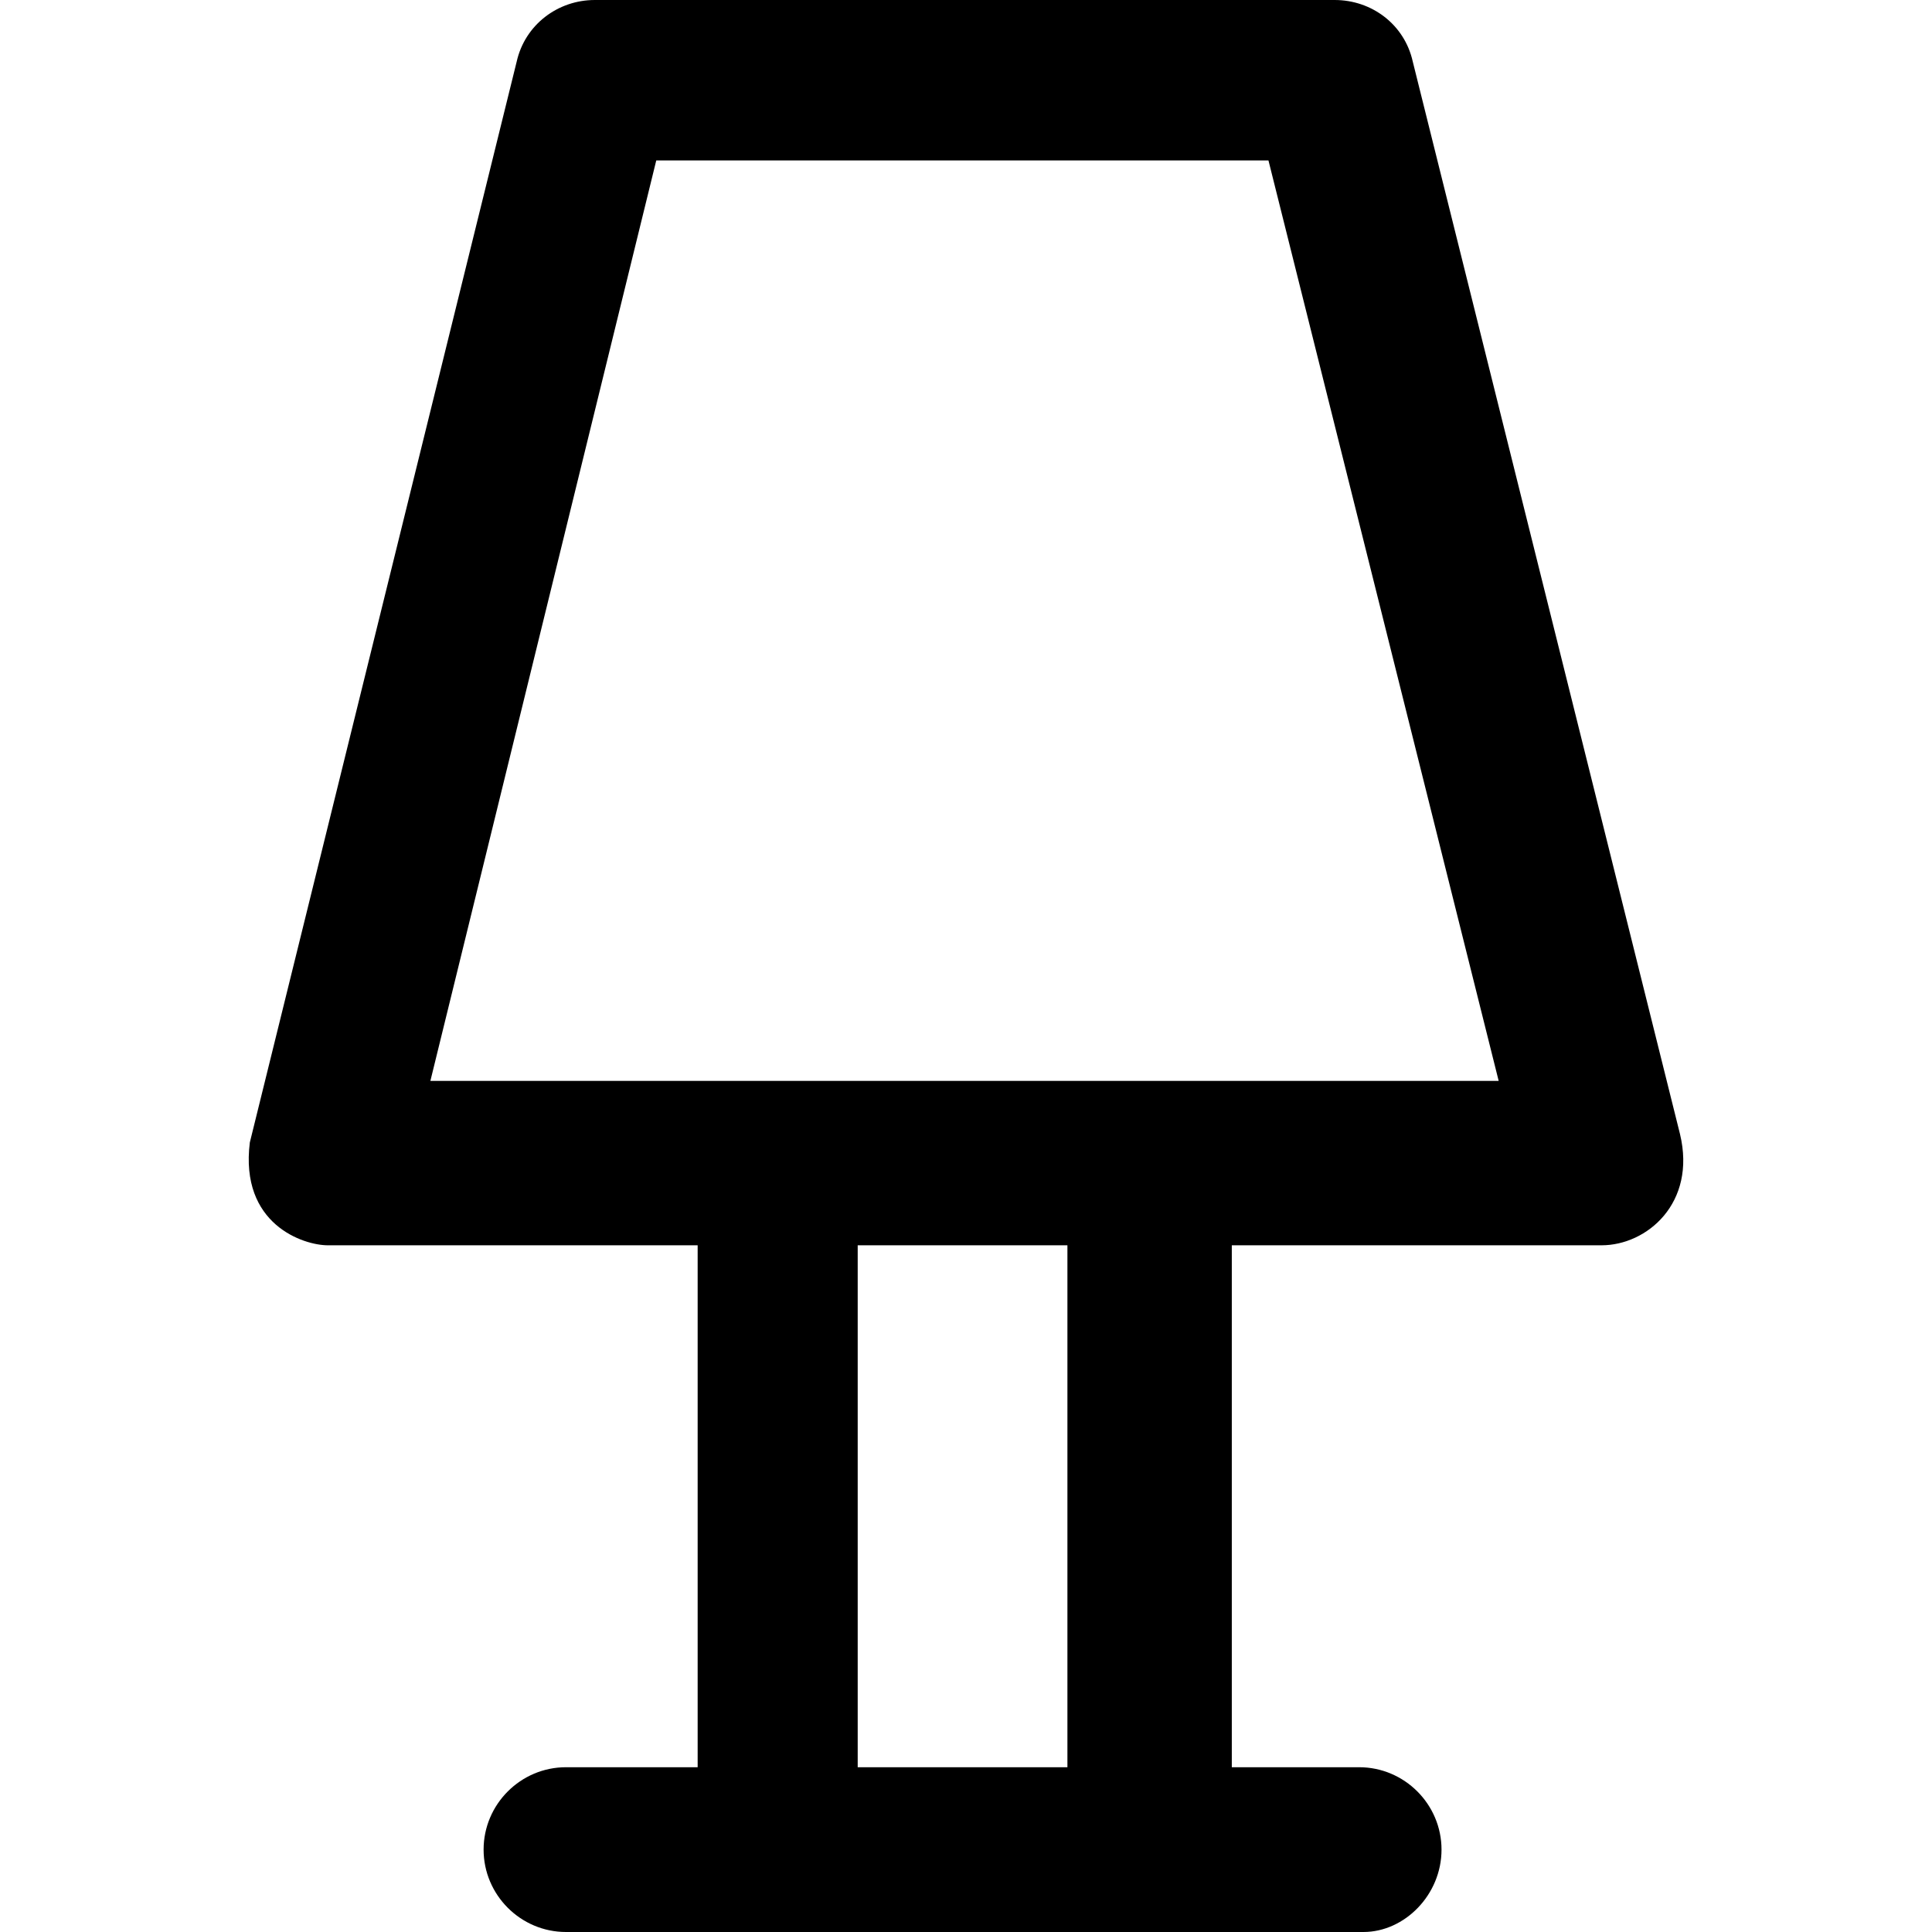
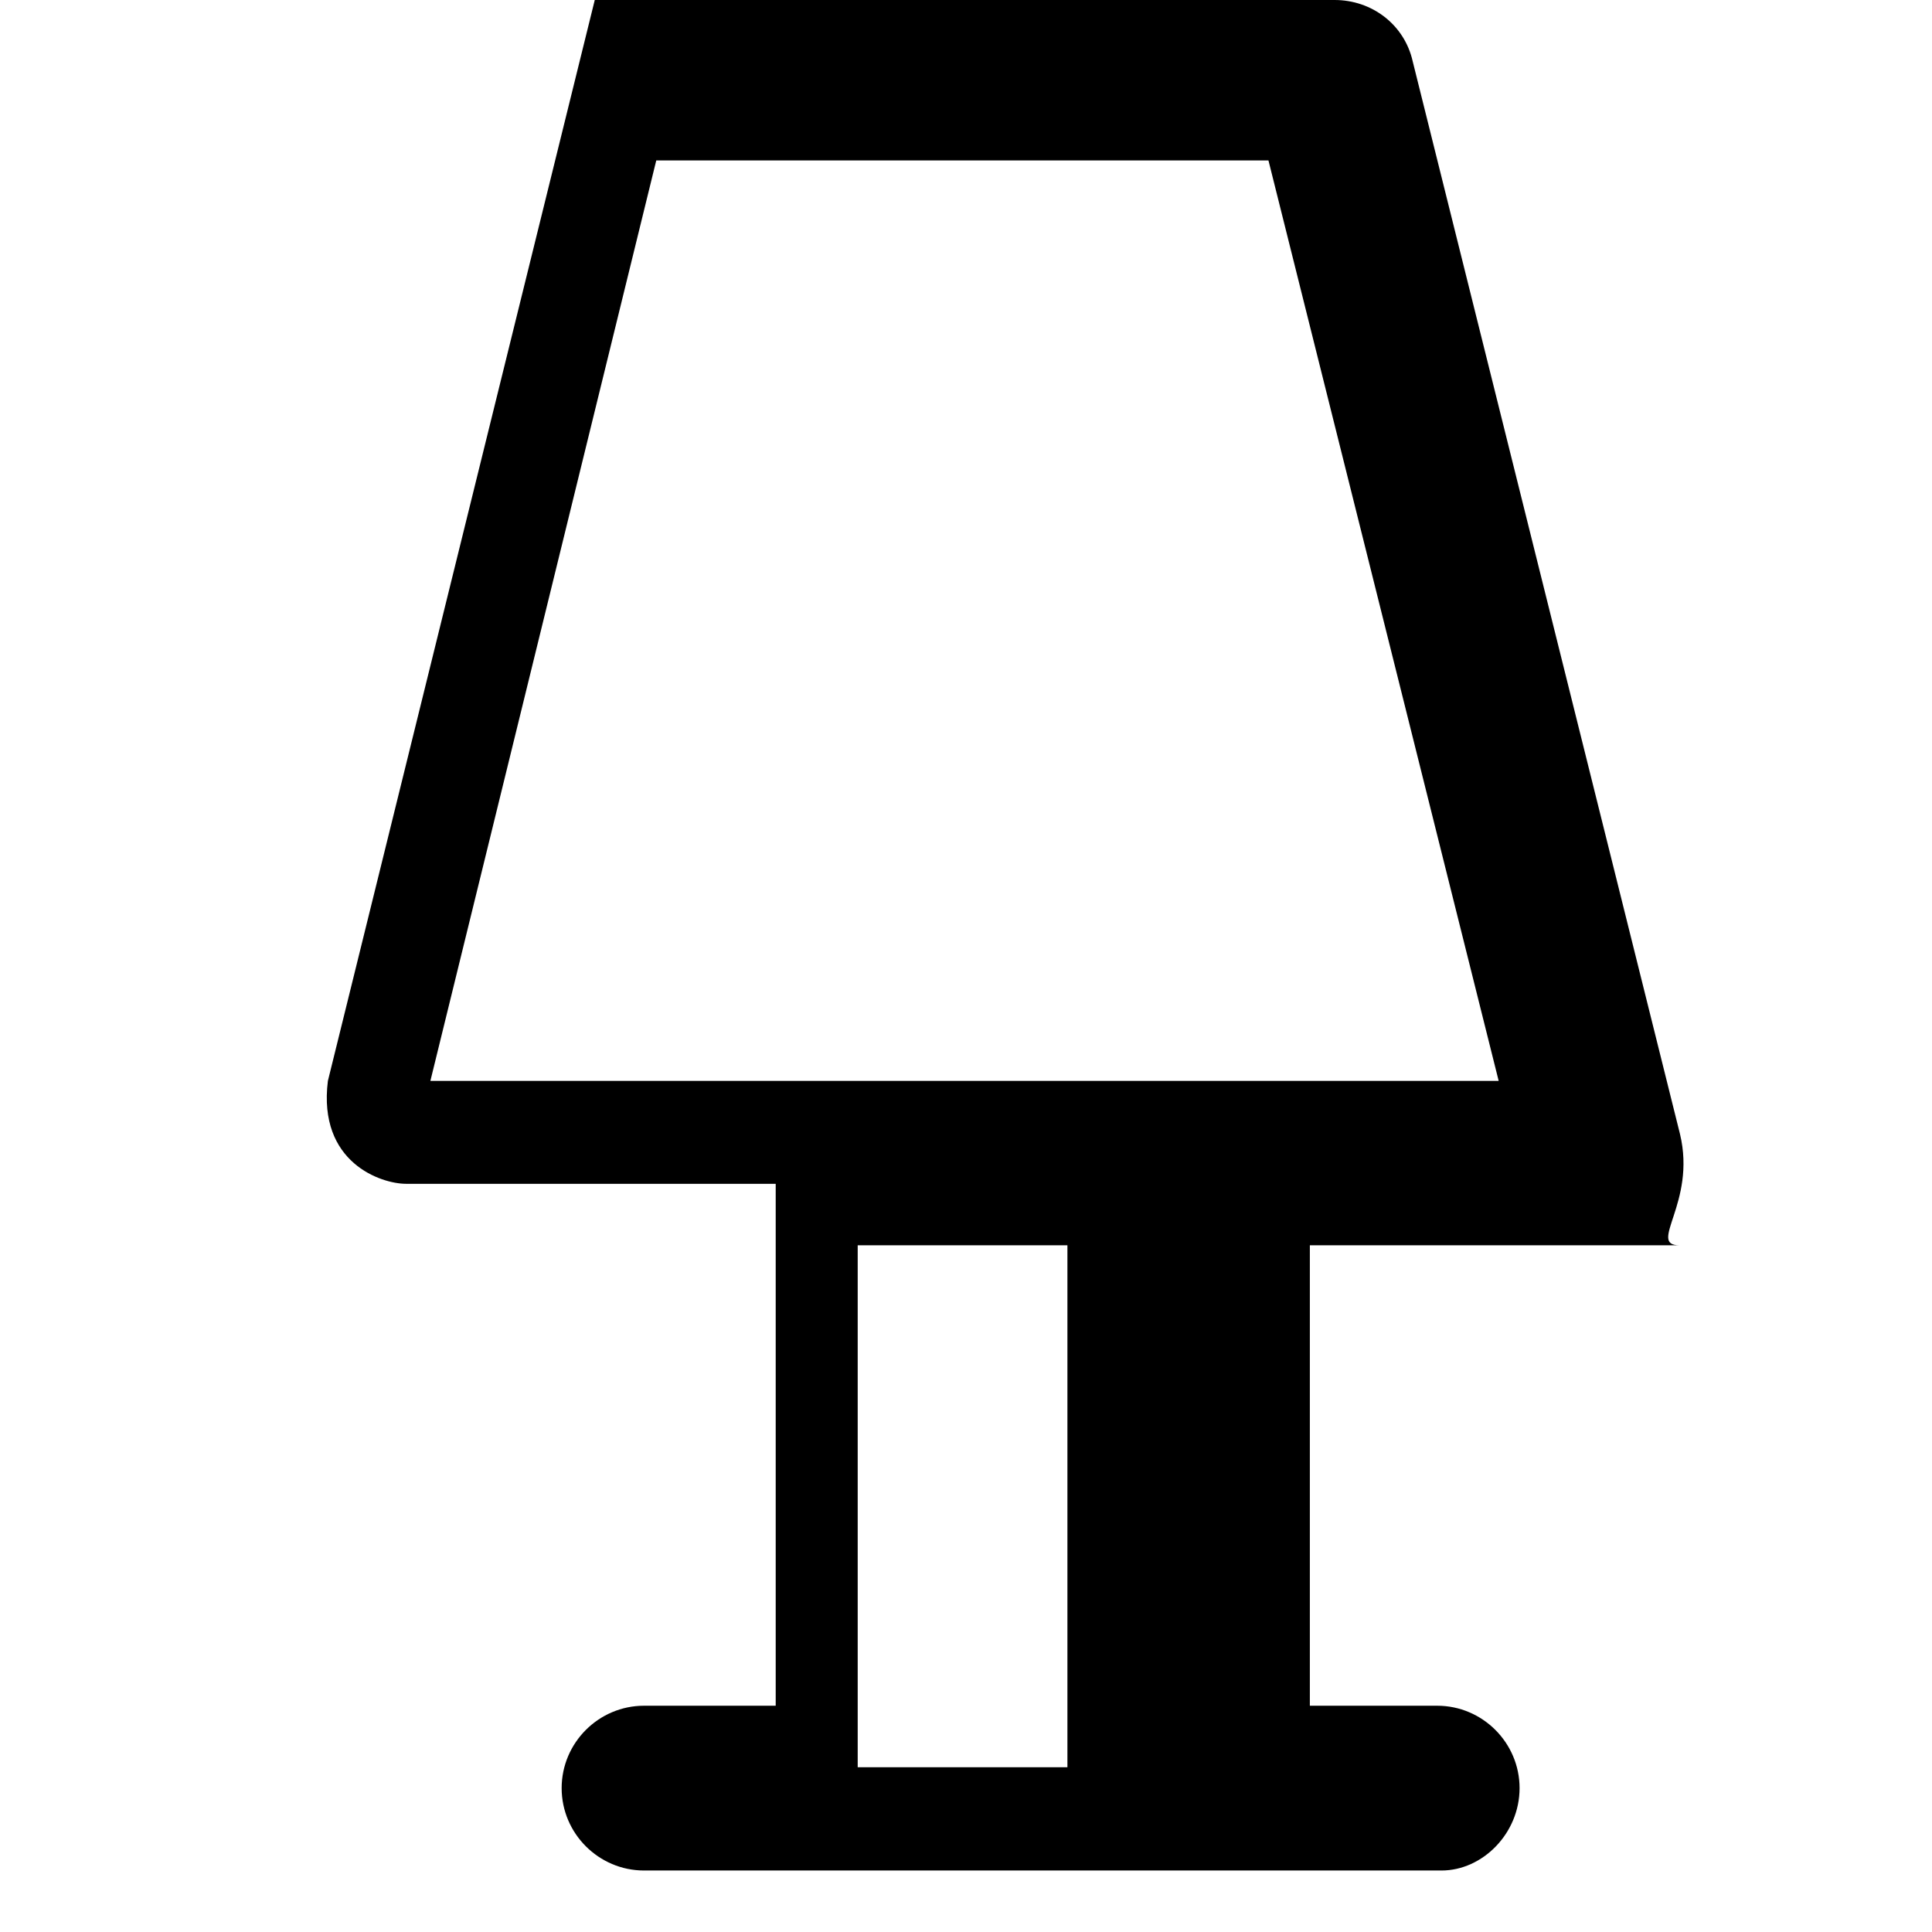
<svg xmlns="http://www.w3.org/2000/svg" version="1.1" id="Capa_1" x="0px" y="0px" viewBox="0 0 490.1 490.1" style="enable-background:new 0 0 490.1 490.1;" xml:space="preserve">
  <g>
-     <path d="M426.177,287.7l-67.8-272.1c-2.1-9.4-10.4-15.6-19.8-15.6h-187.7c-9.4,0-17.7,6.3-19.8,15.6l-67.7,274.2   c-2.6,20.8,13.6,26.1,19.8,26.1h93.8v132.4h-33.4c-11.5,0-20.9,9.4-20.9,20.9s9.4,20.9,20.9,20.9h202.3c10.4,0,19.8-9.4,19.8-20.9   s-9.4-20.9-20.9-20.9h-32.3V315.9h93.8C417.777,315.9,430.377,305.2,426.177,287.7z M270.777,448.3h-53.2V315.9h53.2V448.3z    M109.177,274.2l57.3-233.5h155.3l58.4,233.5H109.177z" />
+     <path d="M426.177,287.7l-67.8-272.1c-2.1-9.4-10.4-15.6-19.8-15.6h-187.7l-67.7,274.2   c-2.6,20.8,13.6,26.1,19.8,26.1h93.8v132.4h-33.4c-11.5,0-20.9,9.4-20.9,20.9s9.4,20.9,20.9,20.9h202.3c10.4,0,19.8-9.4,19.8-20.9   s-9.4-20.9-20.9-20.9h-32.3V315.9h93.8C417.777,315.9,430.377,305.2,426.177,287.7z M270.777,448.3h-53.2V315.9h53.2V448.3z    M109.177,274.2l57.3-233.5h155.3l58.4,233.5H109.177z" />
  </g>
  <g>
</g>
  <g>
</g>
  <g>
</g>
  <g>
</g>
  <g>
</g>
  <g>
</g>
  <g>
</g>
  <g>
</g>
  <g>
</g>
  <g>
</g>
  <g>
</g>
  <g>
</g>
  <g>
</g>
  <g>
</g>
  <g>
</g>
</svg>